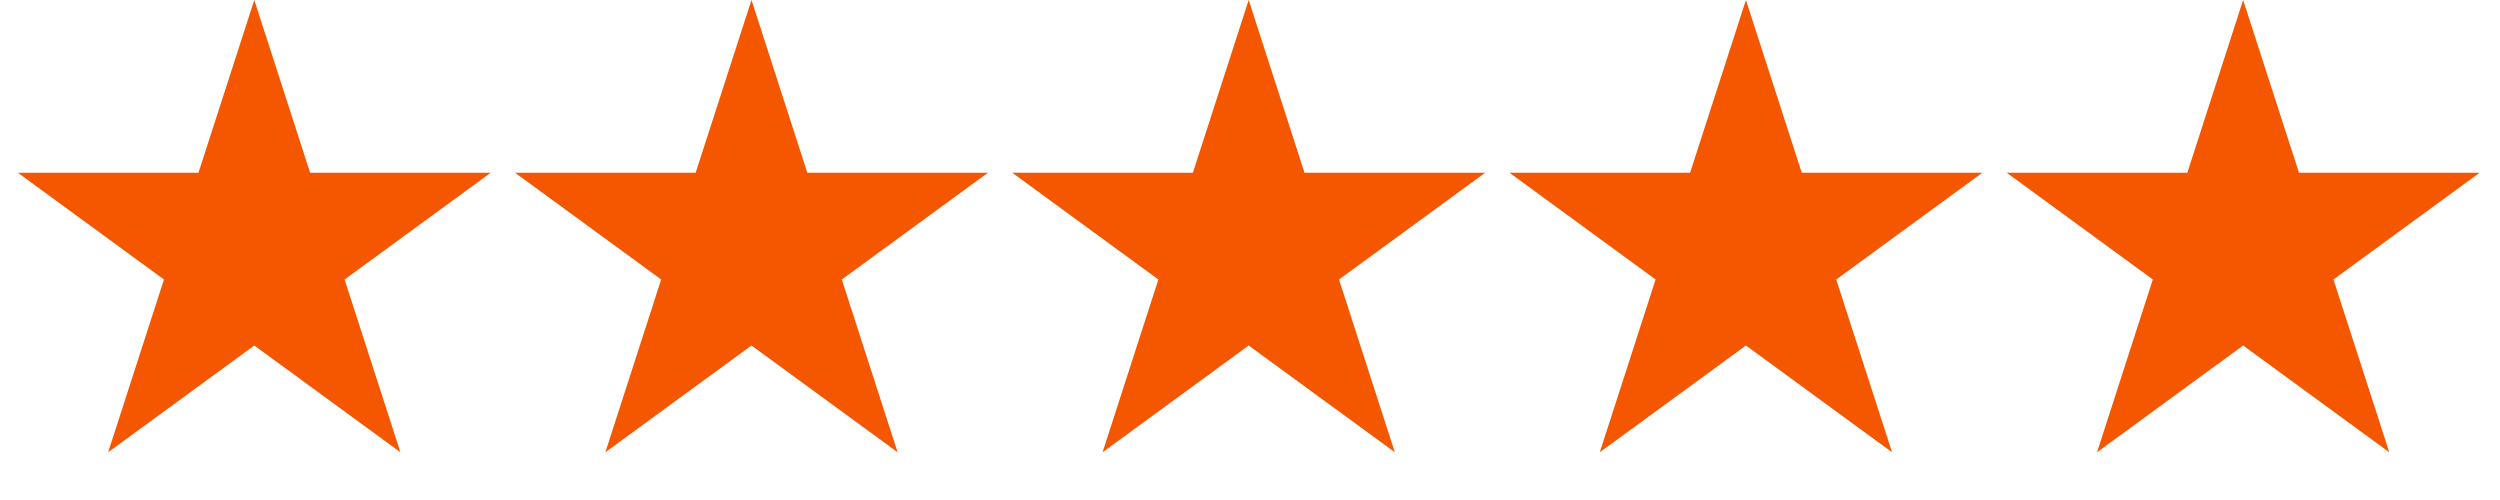
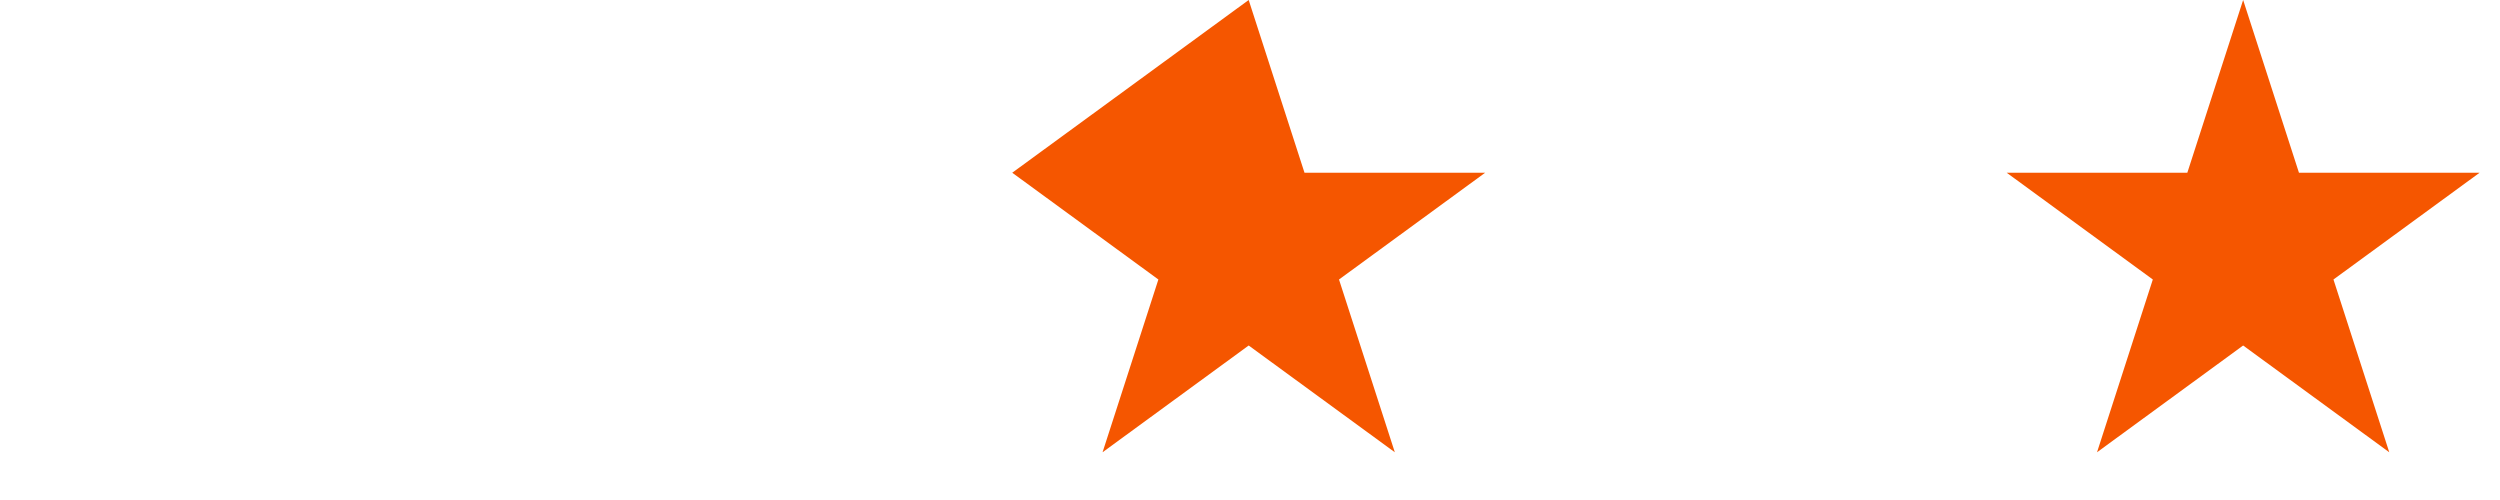
<svg xmlns="http://www.w3.org/2000/svg" width="125" height="25" viewBox="0 0 125 25" fill="none">
-   <path d="M12.714 0L15.505 8.637H24.536L17.229 13.975L20.02 22.613L12.714 17.275L5.407 22.613L8.198 13.975L0.892 8.637H9.923L12.714 0Z" fill="#F55600" />
-   <path d="M37.574 0L40.365 8.637H49.396L42.09 13.975L44.88 22.613L37.574 17.275L30.268 22.613L33.058 13.975L25.752 8.637H34.783L37.574 0Z" fill="#F55600" />
-   <path d="M62.434 0L65.225 8.637H74.257L66.95 13.975L69.741 22.613L62.434 17.275L55.128 22.613L57.919 13.975L50.612 8.637H59.644L62.434 0Z" fill="#F55600" />
-   <path d="M87.296 0L90.087 8.637H99.118L91.811 13.975L94.602 22.613L87.296 17.275L79.989 22.613L82.78 13.975L75.474 8.637H84.505L87.296 0Z" fill="#F55600" />
+   <path d="M62.434 0L65.225 8.637H74.257L66.95 13.975L69.741 22.613L62.434 17.275L55.128 22.613L57.919 13.975L50.612 8.637L62.434 0Z" fill="#F55600" />
  <path d="M112.157 0L114.948 8.637H123.979L116.673 13.975L119.463 22.613L112.157 17.275L104.851 22.613L107.641 13.975L100.335 8.637H109.366L112.157 0Z" fill="#F55600" />
</svg>